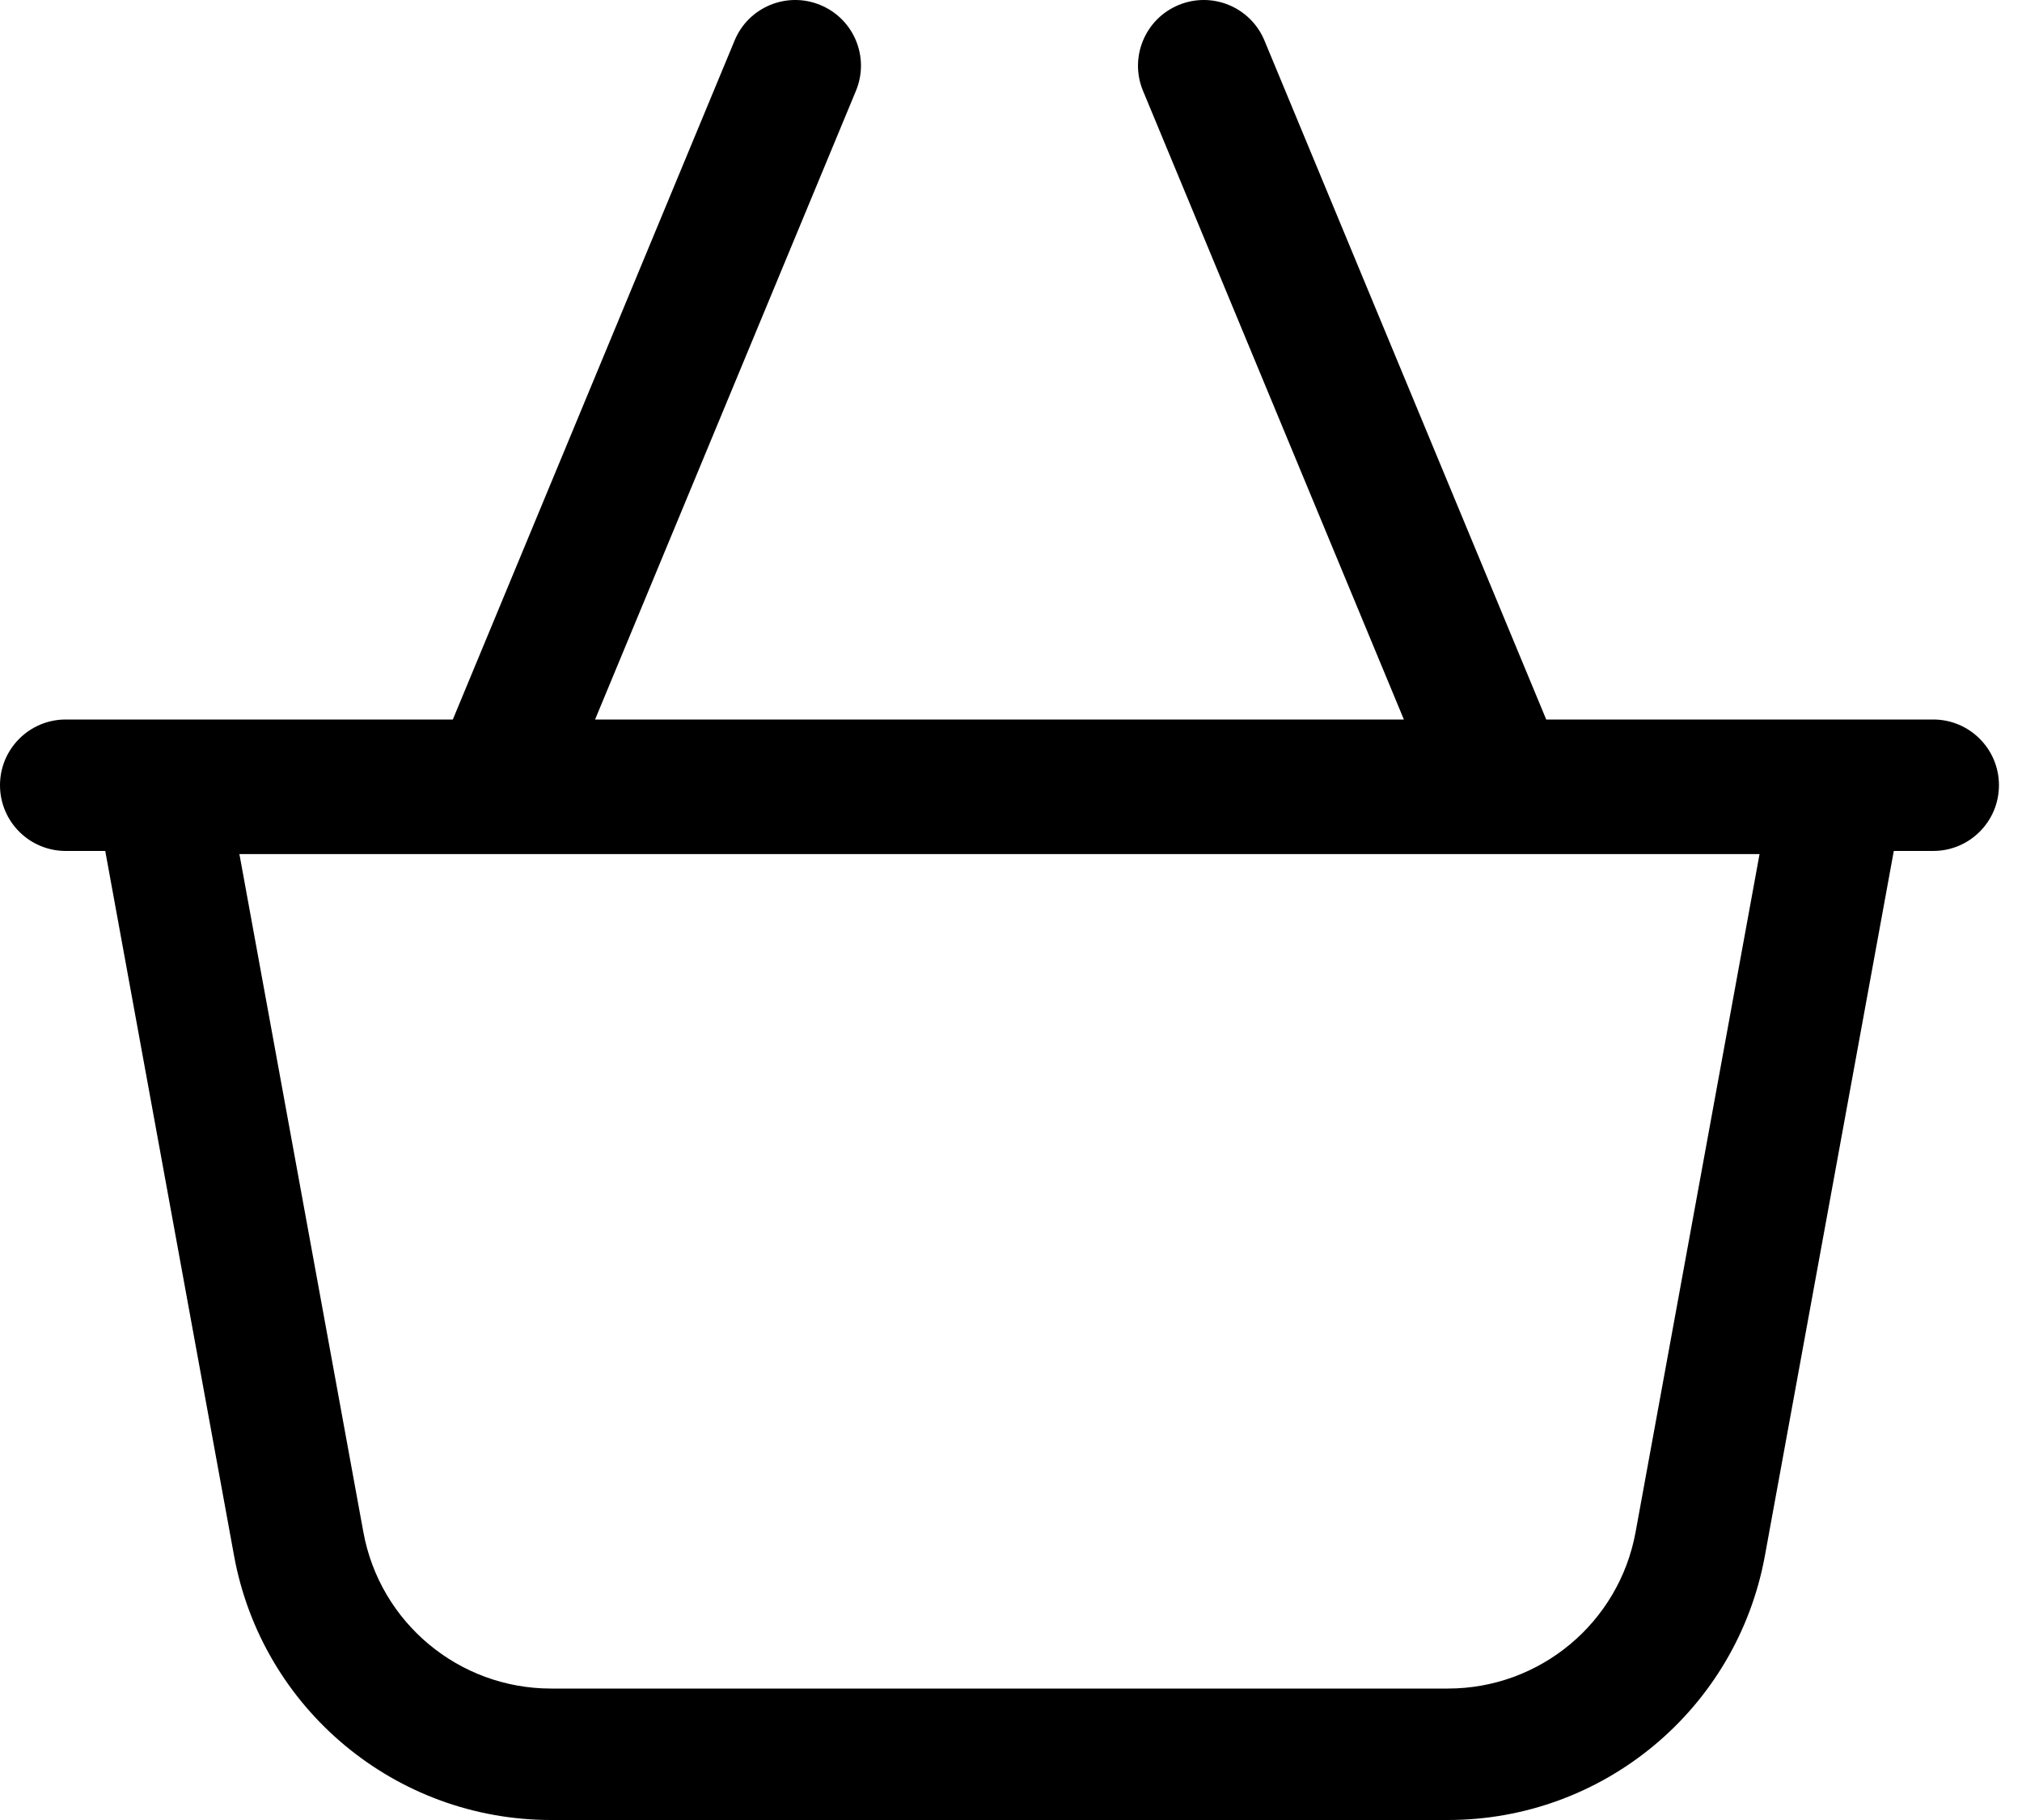
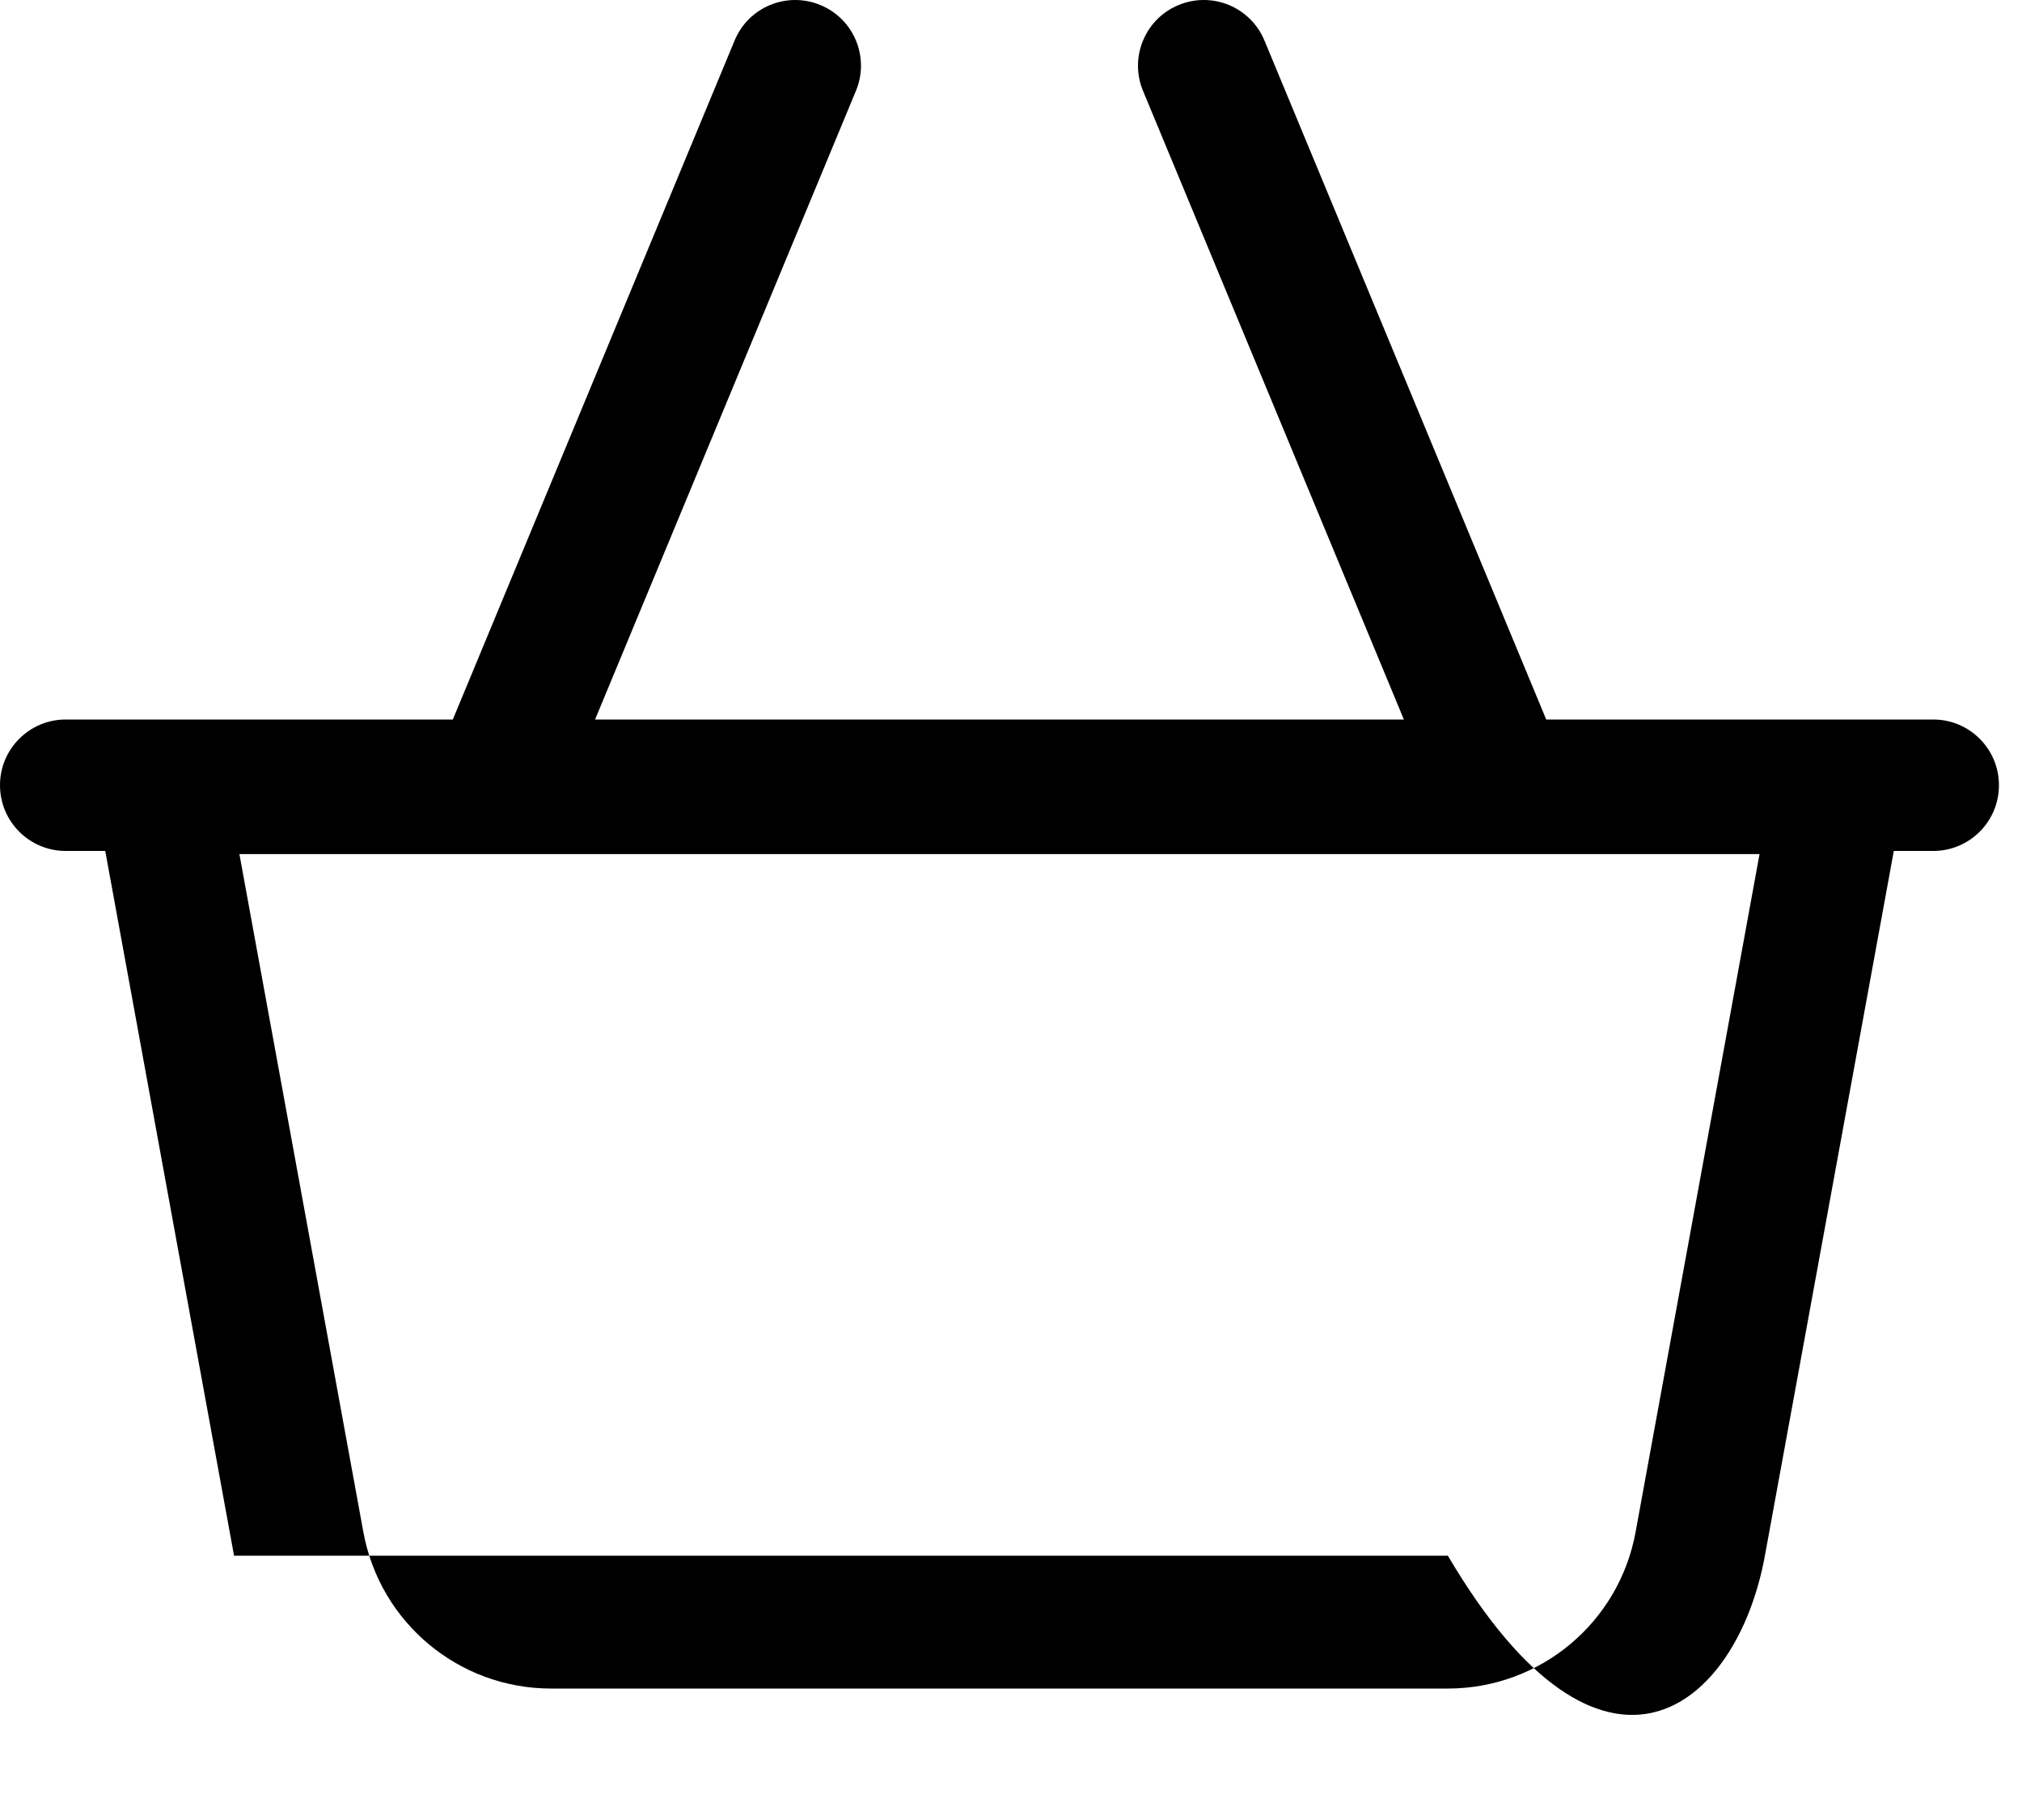
<svg xmlns="http://www.w3.org/2000/svg" width="20" height="18" viewBox="0 0 20 18" fill="none">
-   <path d="M19.122 7.116H15.294L12.507 0.401C12.369 0.069 11.989 -0.088 11.657 0.05C11.326 0.187 11.168 0.568 11.306 0.899L13.886 7.116H5.886L8.466 0.899C8.604 0.568 8.447 0.187 8.115 0.05C7.784 -0.088 7.403 0.069 7.266 0.401L4.479 7.116H0.65C0.291 7.116 0 7.407 0 7.766C0 8.125 0.291 8.416 0.65 8.416H1.041L2.315 15.386C2.592 16.9 3.911 18 5.451 18H14.321C15.861 18 17.18 16.9 17.457 15.386L18.732 8.416H19.122C19.481 8.416 19.772 8.125 19.772 7.766C19.772 7.407 19.481 7.116 19.122 7.116ZM16.178 15.152C16.014 16.049 15.233 16.7 14.321 16.7H5.451C4.539 16.7 3.758 16.049 3.594 15.152L2.368 8.447H17.404L16.178 15.152Z" fill="black" />
+   <path d="M19.122 7.116H15.294L12.507 0.401C12.369 0.069 11.989 -0.088 11.657 0.05C11.326 0.187 11.168 0.568 11.306 0.899L13.886 7.116H5.886L8.466 0.899C8.604 0.568 8.447 0.187 8.115 0.05C7.784 -0.088 7.403 0.069 7.266 0.401L4.479 7.116H0.65C0.291 7.116 0 7.407 0 7.766C0 8.125 0.291 8.416 0.65 8.416H1.041L2.315 15.386H14.321C15.861 18 17.18 16.9 17.457 15.386L18.732 8.416H19.122C19.481 8.416 19.772 8.125 19.772 7.766C19.772 7.407 19.481 7.116 19.122 7.116ZM16.178 15.152C16.014 16.049 15.233 16.7 14.321 16.7H5.451C4.539 16.7 3.758 16.049 3.594 15.152L2.368 8.447H17.404L16.178 15.152Z" fill="black" />
</svg>